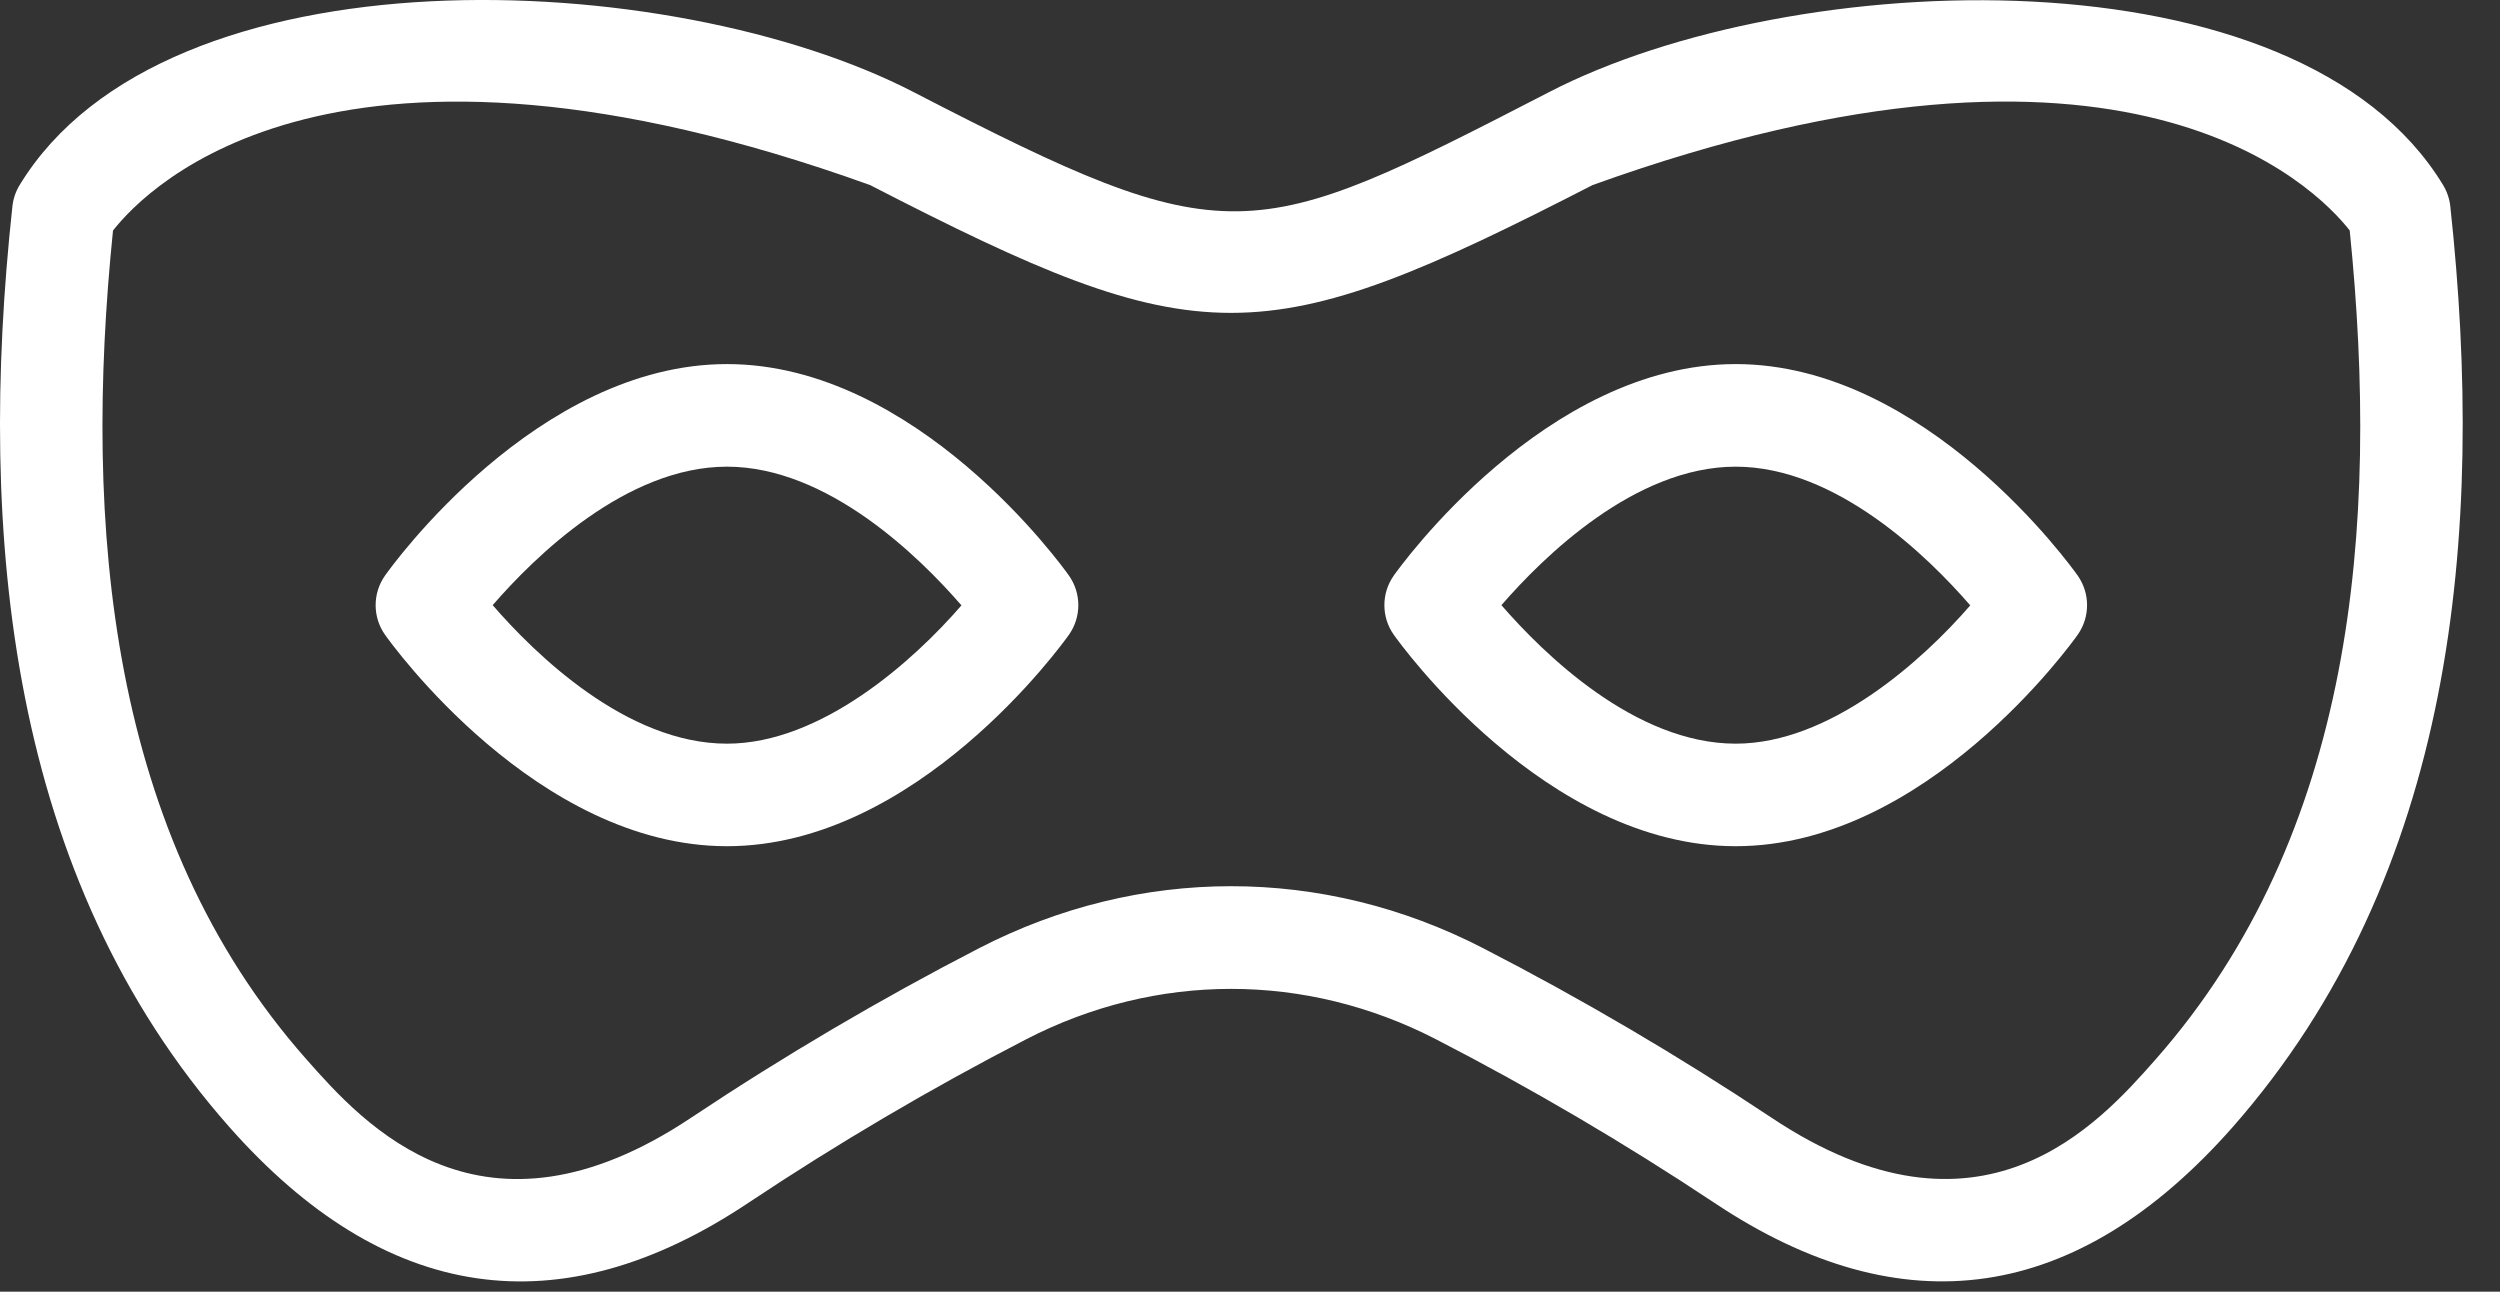
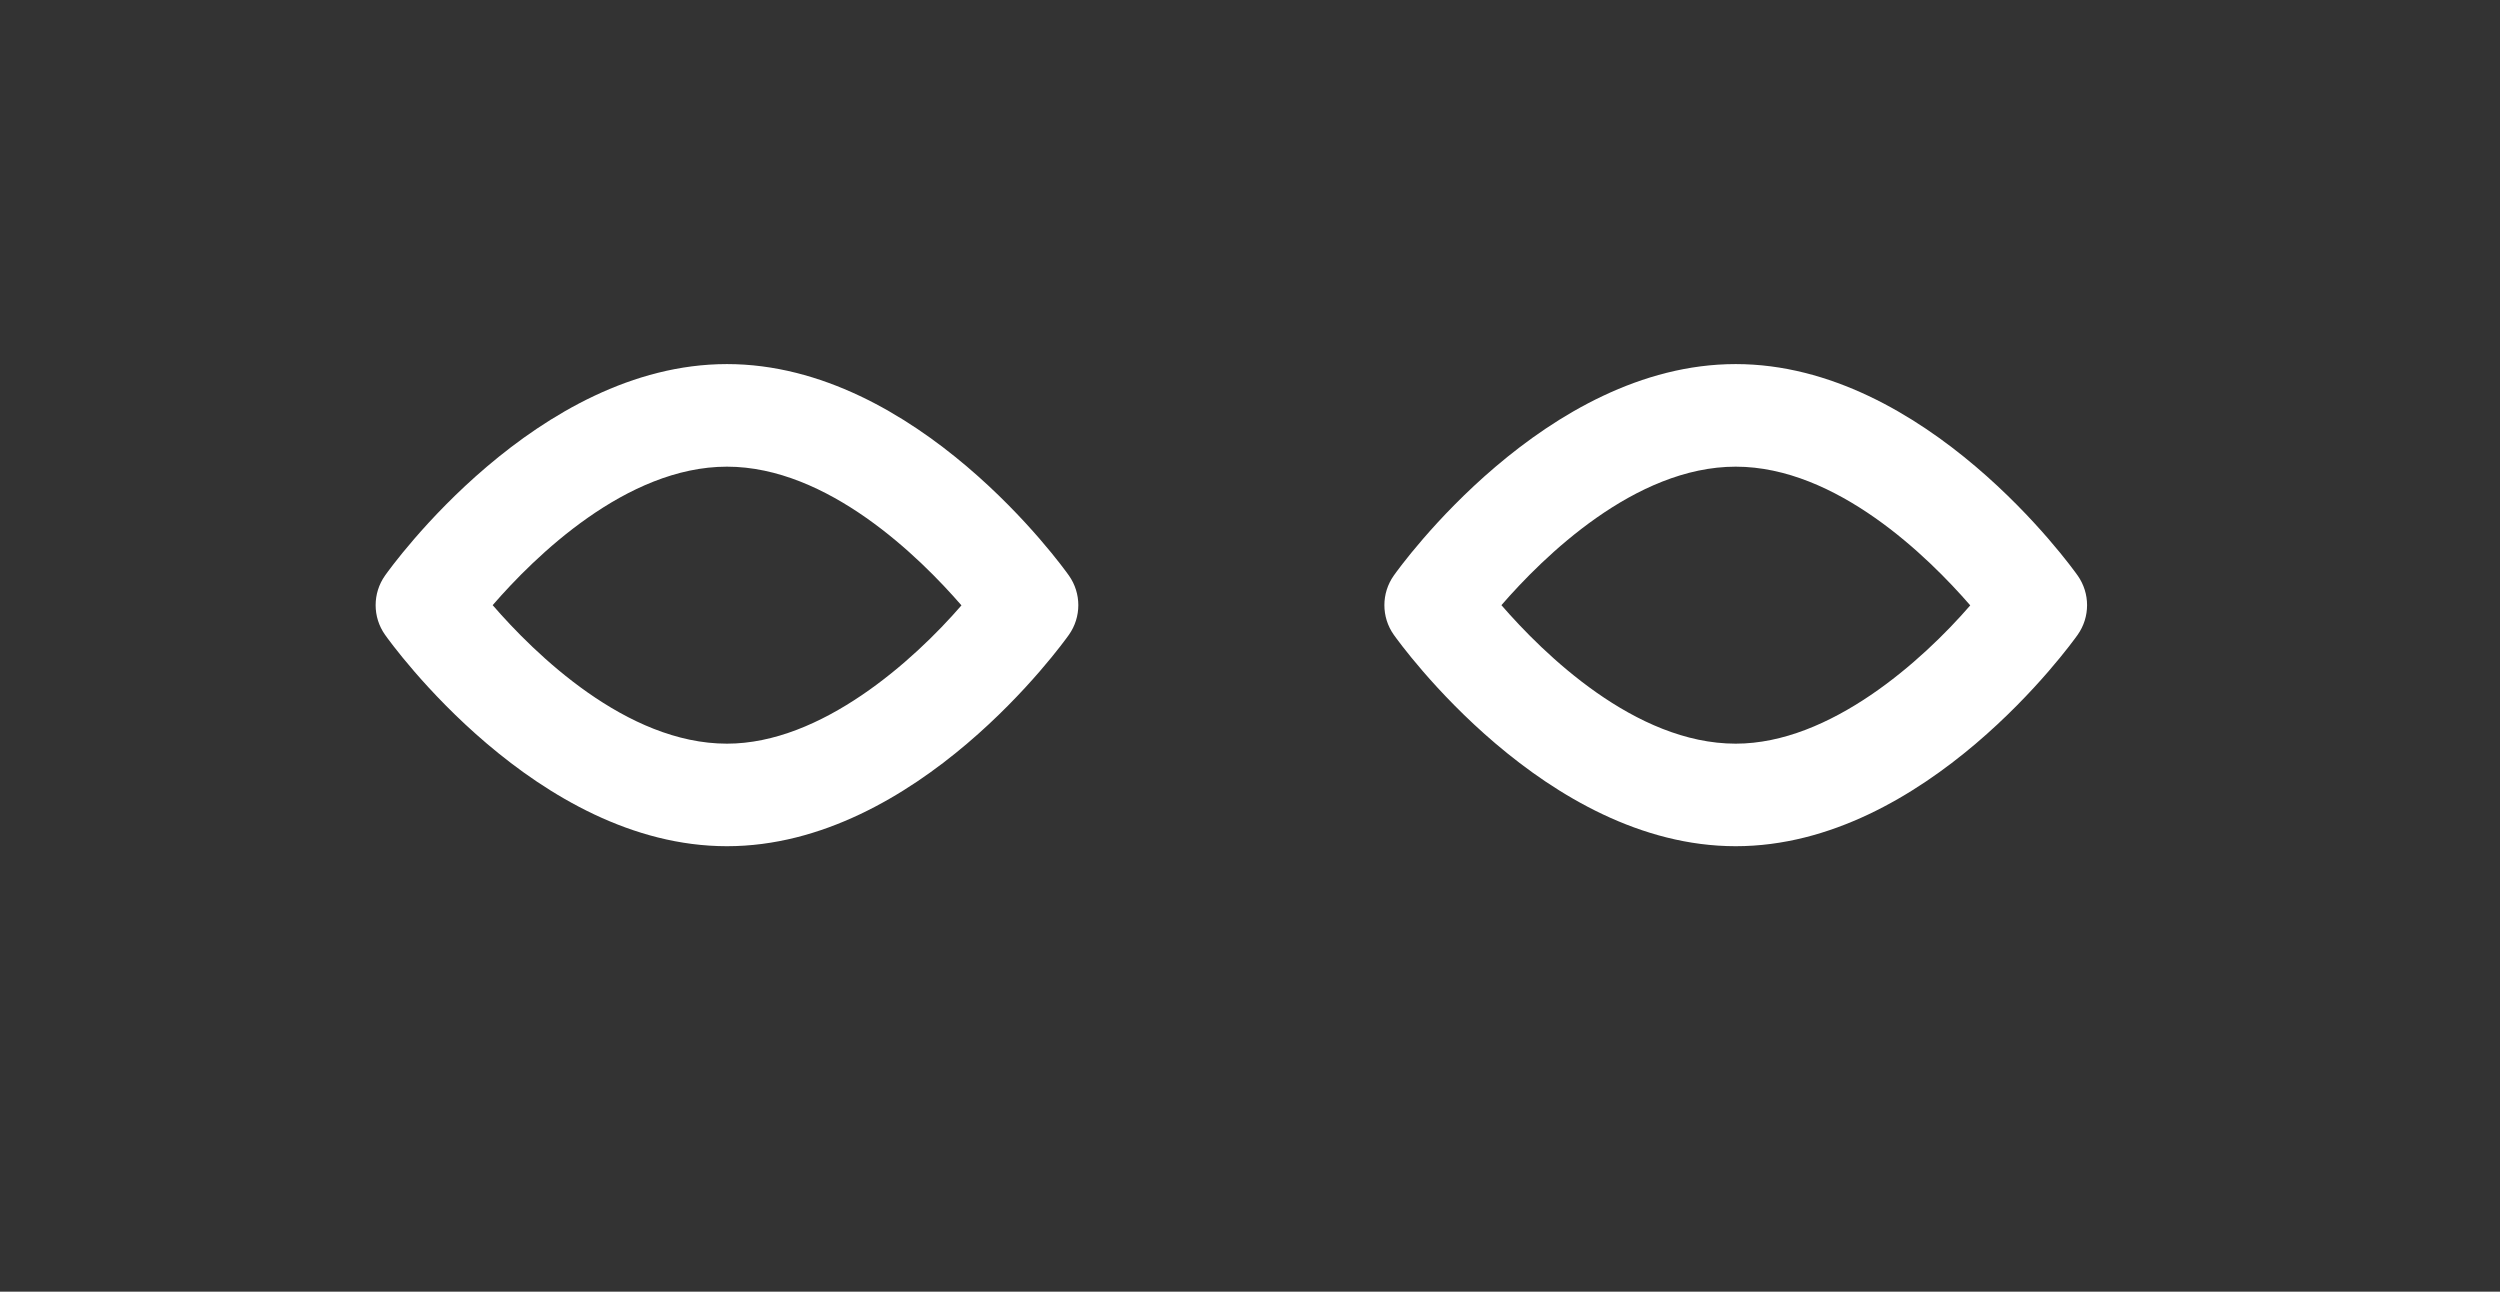
<svg xmlns="http://www.w3.org/2000/svg" width="60" height="31" viewBox="0 0 60 31" fill="none">
  <rect x="0" y="0" width="60" height="31" fill="#333333" stroke="none" />
-   <path d="M58.636 4.444C55.157 -1.299 43.015 -0.819 37.164 2.218C29.997 5.912 29.518 6.132 21.941 2.218C16.113 -0.807 3.981 -1.331 0.469 4.445C0.375 4.6 0.317 4.772 0.298 4.951C-0.561 12.883 0.223 21.071 5.504 27.048C9.24 31.274 13.431 31.893 17.959 28.869C20.101 27.442 22.346 26.12 24.632 24.941C27.753 23.331 31.335 23.331 34.457 24.939C36.748 26.119 38.998 27.441 41.145 28.868C45.669 31.888 49.855 31.278 53.585 27.049C58.898 21.009 59.662 12.849 58.807 4.951C58.788 4.772 58.729 4.599 58.636 4.444ZM51.739 25.421C50.377 26.965 47.541 30.18 42.509 26.82C40.286 25.341 37.956 23.972 35.584 22.751C31.745 20.774 27.342 20.775 23.503 22.754C21.137 23.974 18.812 25.343 16.593 26.821C11.562 30.182 8.715 26.965 7.349 25.418C2.605 20.053 1.989 12.63 2.712 5.533C3.55 4.464 8.086 -0.162 20.883 4.442C28.817 8.532 30.267 8.531 38.221 4.442C51.036 -0.173 55.571 4.482 56.393 5.531C57.123 12.695 56.478 20.039 51.739 25.421Z" fill="white" />
  <path d="M17.447 8.738C12.884 8.738 9.387 13.605 9.241 13.813C8.94 14.239 8.94 14.809 9.241 15.235C9.387 15.442 12.884 20.309 17.447 20.309C22.01 20.309 25.507 15.442 25.654 15.235C25.955 14.809 25.955 14.239 25.654 13.813C25.507 13.605 22.01 8.738 17.447 8.738ZM17.447 17.848C15.029 17.848 12.828 15.682 11.824 14.524C12.828 13.365 15.029 11.2 17.447 11.2C19.868 11.2 22.072 13.372 23.075 14.529C21.929 15.853 19.715 17.848 17.447 17.848Z" fill="white" />
  <path d="M41.657 8.738C37.094 8.738 33.598 13.605 33.451 13.813C33.15 14.239 33.15 14.809 33.451 15.235C33.598 15.442 37.094 20.309 41.657 20.309C46.22 20.309 49.717 15.442 49.864 15.235C50.165 14.809 50.165 14.239 49.864 13.813C49.717 13.605 46.22 8.738 41.657 8.738ZM41.657 17.848C39.239 17.848 37.039 15.682 36.034 14.524C37.039 13.365 39.239 11.2 41.657 11.2C44.078 11.2 46.283 13.372 47.286 14.529C46.14 15.853 43.926 17.848 41.657 17.848Z" fill="white" />
</svg>